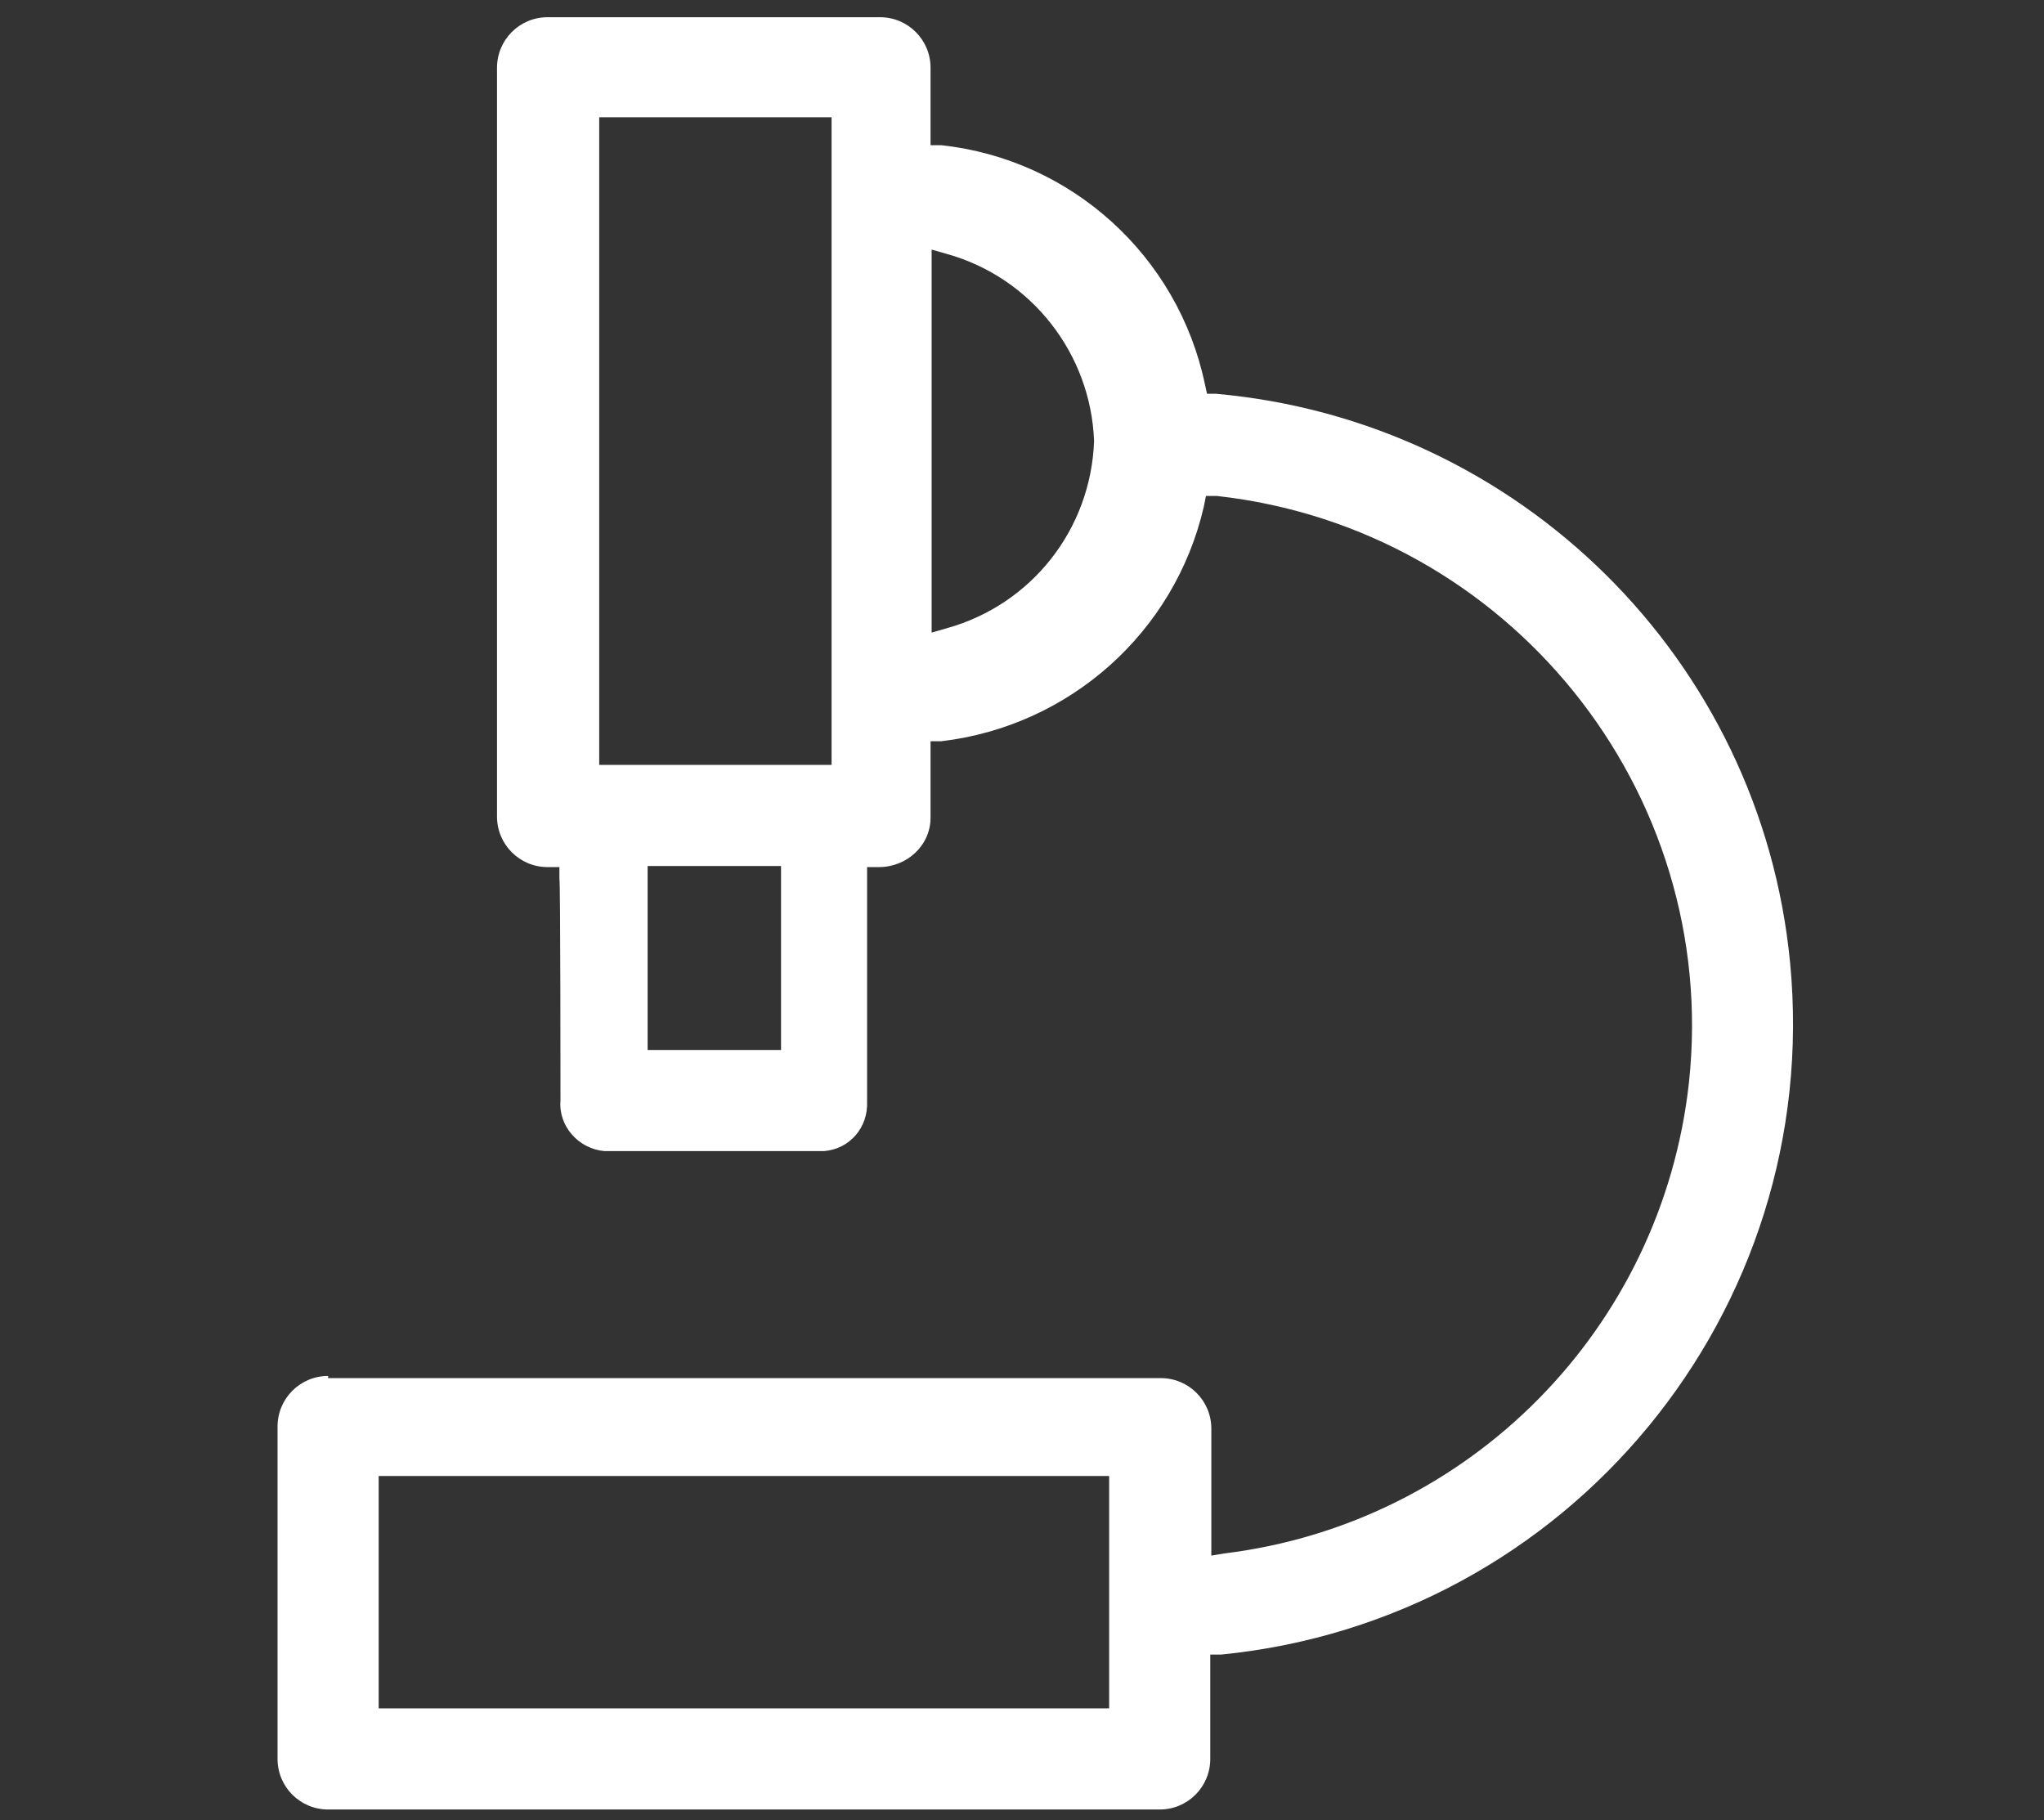
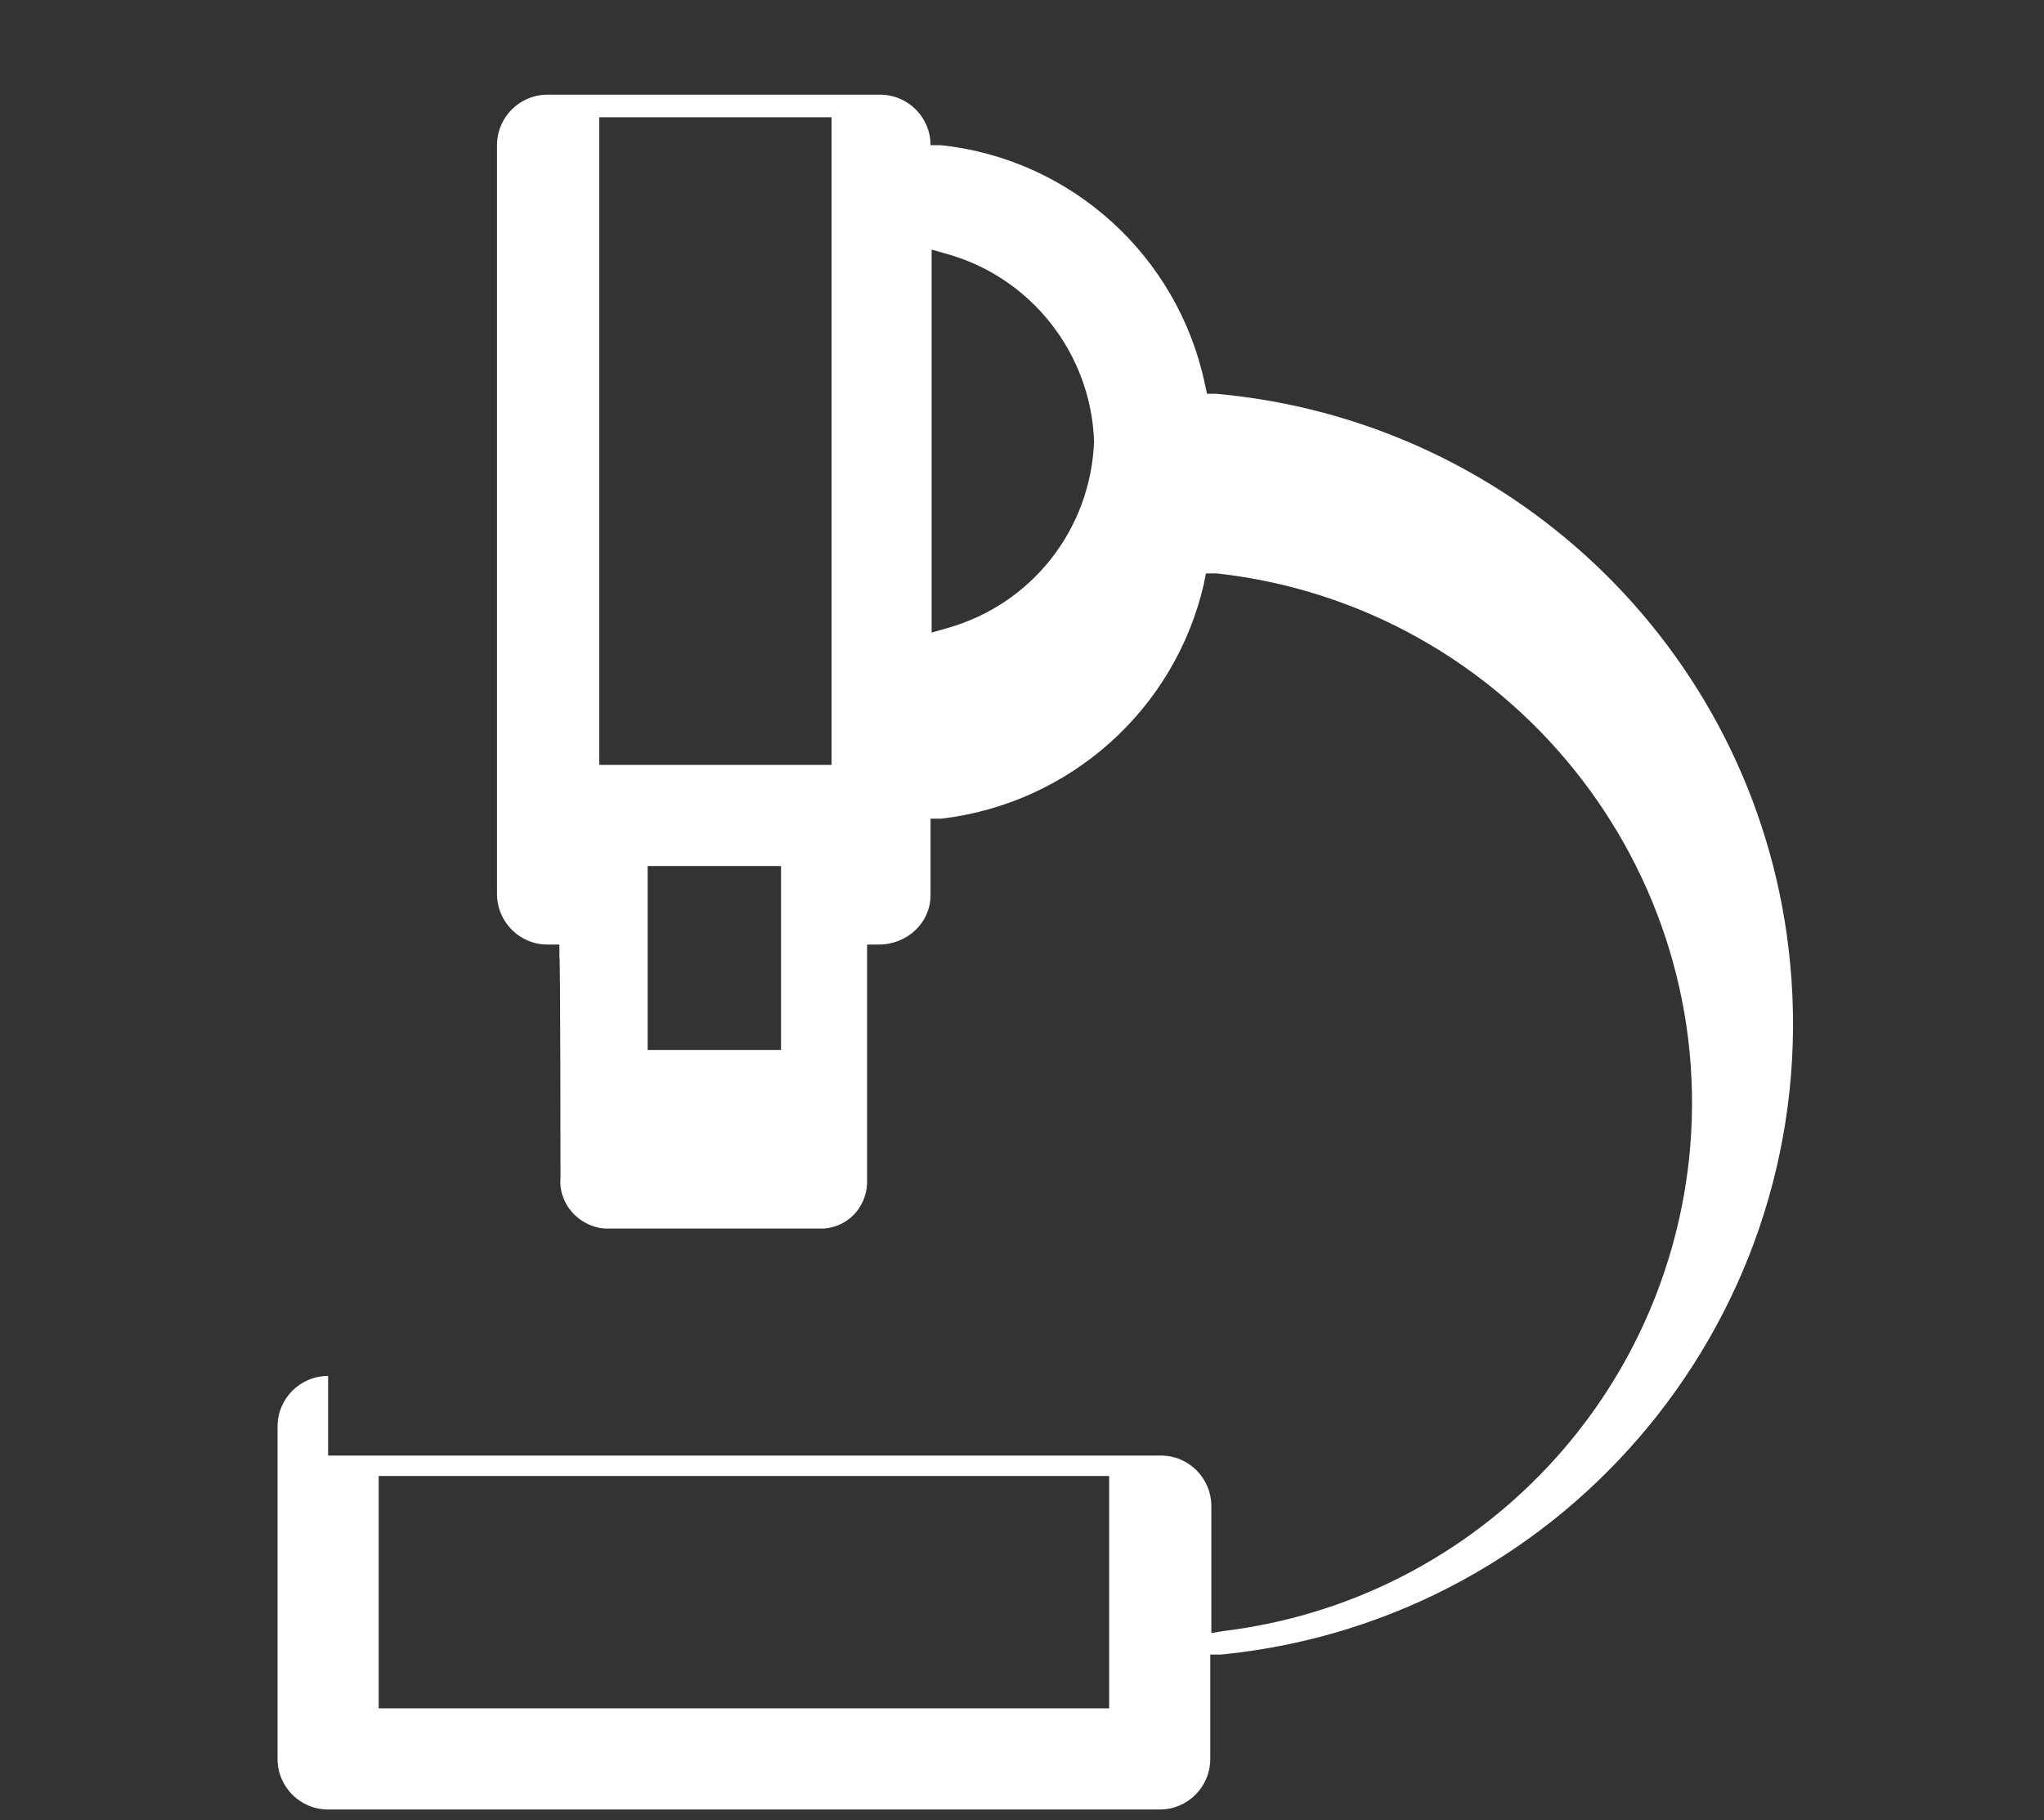
<svg xmlns="http://www.w3.org/2000/svg" version="1.1" viewBox="0 0 190 169.2">
  <rect x="0" y="0" width="190" height="169.2" fill="#333333" stroke="none" />
  <defs>
    <style>
      .cls-1 {
        fill: #fff;
      }
    </style>
  </defs>
  <g>
    <g id="Calque_1">
      <g id="Groupe_1431">
        <g id="Groupe_1430">
-           <path id="Tracé_1687" class="cls-1" d="M30.5,127.9c-2.6,0-4.7,2.1-4.7,4.7v30.9c0,2.6,2.1,4.7,4.7,4.7h77.3c2.6,0,4.7-2.1,4.7-4.7v-9.7h1c32.3-3.2,56-31.9,52.9-64.3-2.7-28.2-25.2-50.4-53.4-52.9h-.8c0,0-.2-.9-.2-.9-2.5-11.9-12.4-20.9-24.5-22.2h-1v-7.2c0-2.6-2.1-4.7-4.7-4.7,0,0,0,0,0,0h-30.9c-2.6,0-4.7,2.1-4.7,4.7v69.6c0,2.6,2.1,4.7,4.7,4.7h1.1v1.1c.1,0,.1,20.6.1,20.6-.2,2.4,1.7,4.5,4.1,4.7h20.4c2.4-.2,4.1-2.2,4-4.6v-21.8h1.1c2.6,0,4.8-2,4.8-4.6,0,0,0,0,0,0v-7.1h1c11.9-1.4,21.7-10.1,24.4-21.8l.2-1h1c27.1,3,46.8,27.4,43.9,54.5-2.5,22.9-20.4,41-43.2,43.8l-1.2.2v-11.8c0-2.6-2.1-4.7-4.7-4.7H30.5ZM103.2,158.8H35.2v-21.6h67.9v21.6ZM72.6,97.6h-12.4v-17.1h12.4v17.1ZM77.2,71.1h-21.5V10.9h21.6v60.2ZM88,58.4l-1.4.4V23.2l1.4.4c7.9,2.2,13.4,9.3,13.7,17.4-.3,8.2-5.8,15.2-13.7,17.4" />
+           <path id="Tracé_1687" class="cls-1" d="M30.5,127.9c-2.6,0-4.7,2.1-4.7,4.7v30.9c0,2.6,2.1,4.7,4.7,4.7h77.3c2.6,0,4.7-2.1,4.7-4.7v-9.7h1c32.3-3.2,56-31.9,52.9-64.3-2.7-28.2-25.2-50.4-53.4-52.9h-.8c0,0-.2-.9-.2-.9-2.5-11.9-12.4-20.9-24.5-22.2h-1c0-2.6-2.1-4.7-4.7-4.7,0,0,0,0,0,0h-30.9c-2.6,0-4.7,2.1-4.7,4.7v69.6c0,2.6,2.1,4.7,4.7,4.7h1.1v1.1c.1,0,.1,20.6.1,20.6-.2,2.4,1.7,4.5,4.1,4.7h20.4c2.4-.2,4.1-2.2,4-4.6v-21.8h1.1c2.6,0,4.8-2,4.8-4.6,0,0,0,0,0,0v-7.1h1c11.9-1.4,21.7-10.1,24.4-21.8l.2-1h1c27.1,3,46.8,27.4,43.9,54.5-2.5,22.9-20.4,41-43.2,43.8l-1.2.2v-11.8c0-2.6-2.1-4.7-4.7-4.7H30.5ZM103.2,158.8H35.2v-21.6h67.9v21.6ZM72.6,97.6h-12.4v-17.1h12.4v17.1ZM77.2,71.1h-21.5V10.9h21.6v60.2ZM88,58.4l-1.4.4V23.2l1.4.4c7.9,2.2,13.4,9.3,13.7,17.4-.3,8.2-5.8,15.2-13.7,17.4" />
        </g>
      </g>
    </g>
  </g>
</svg>